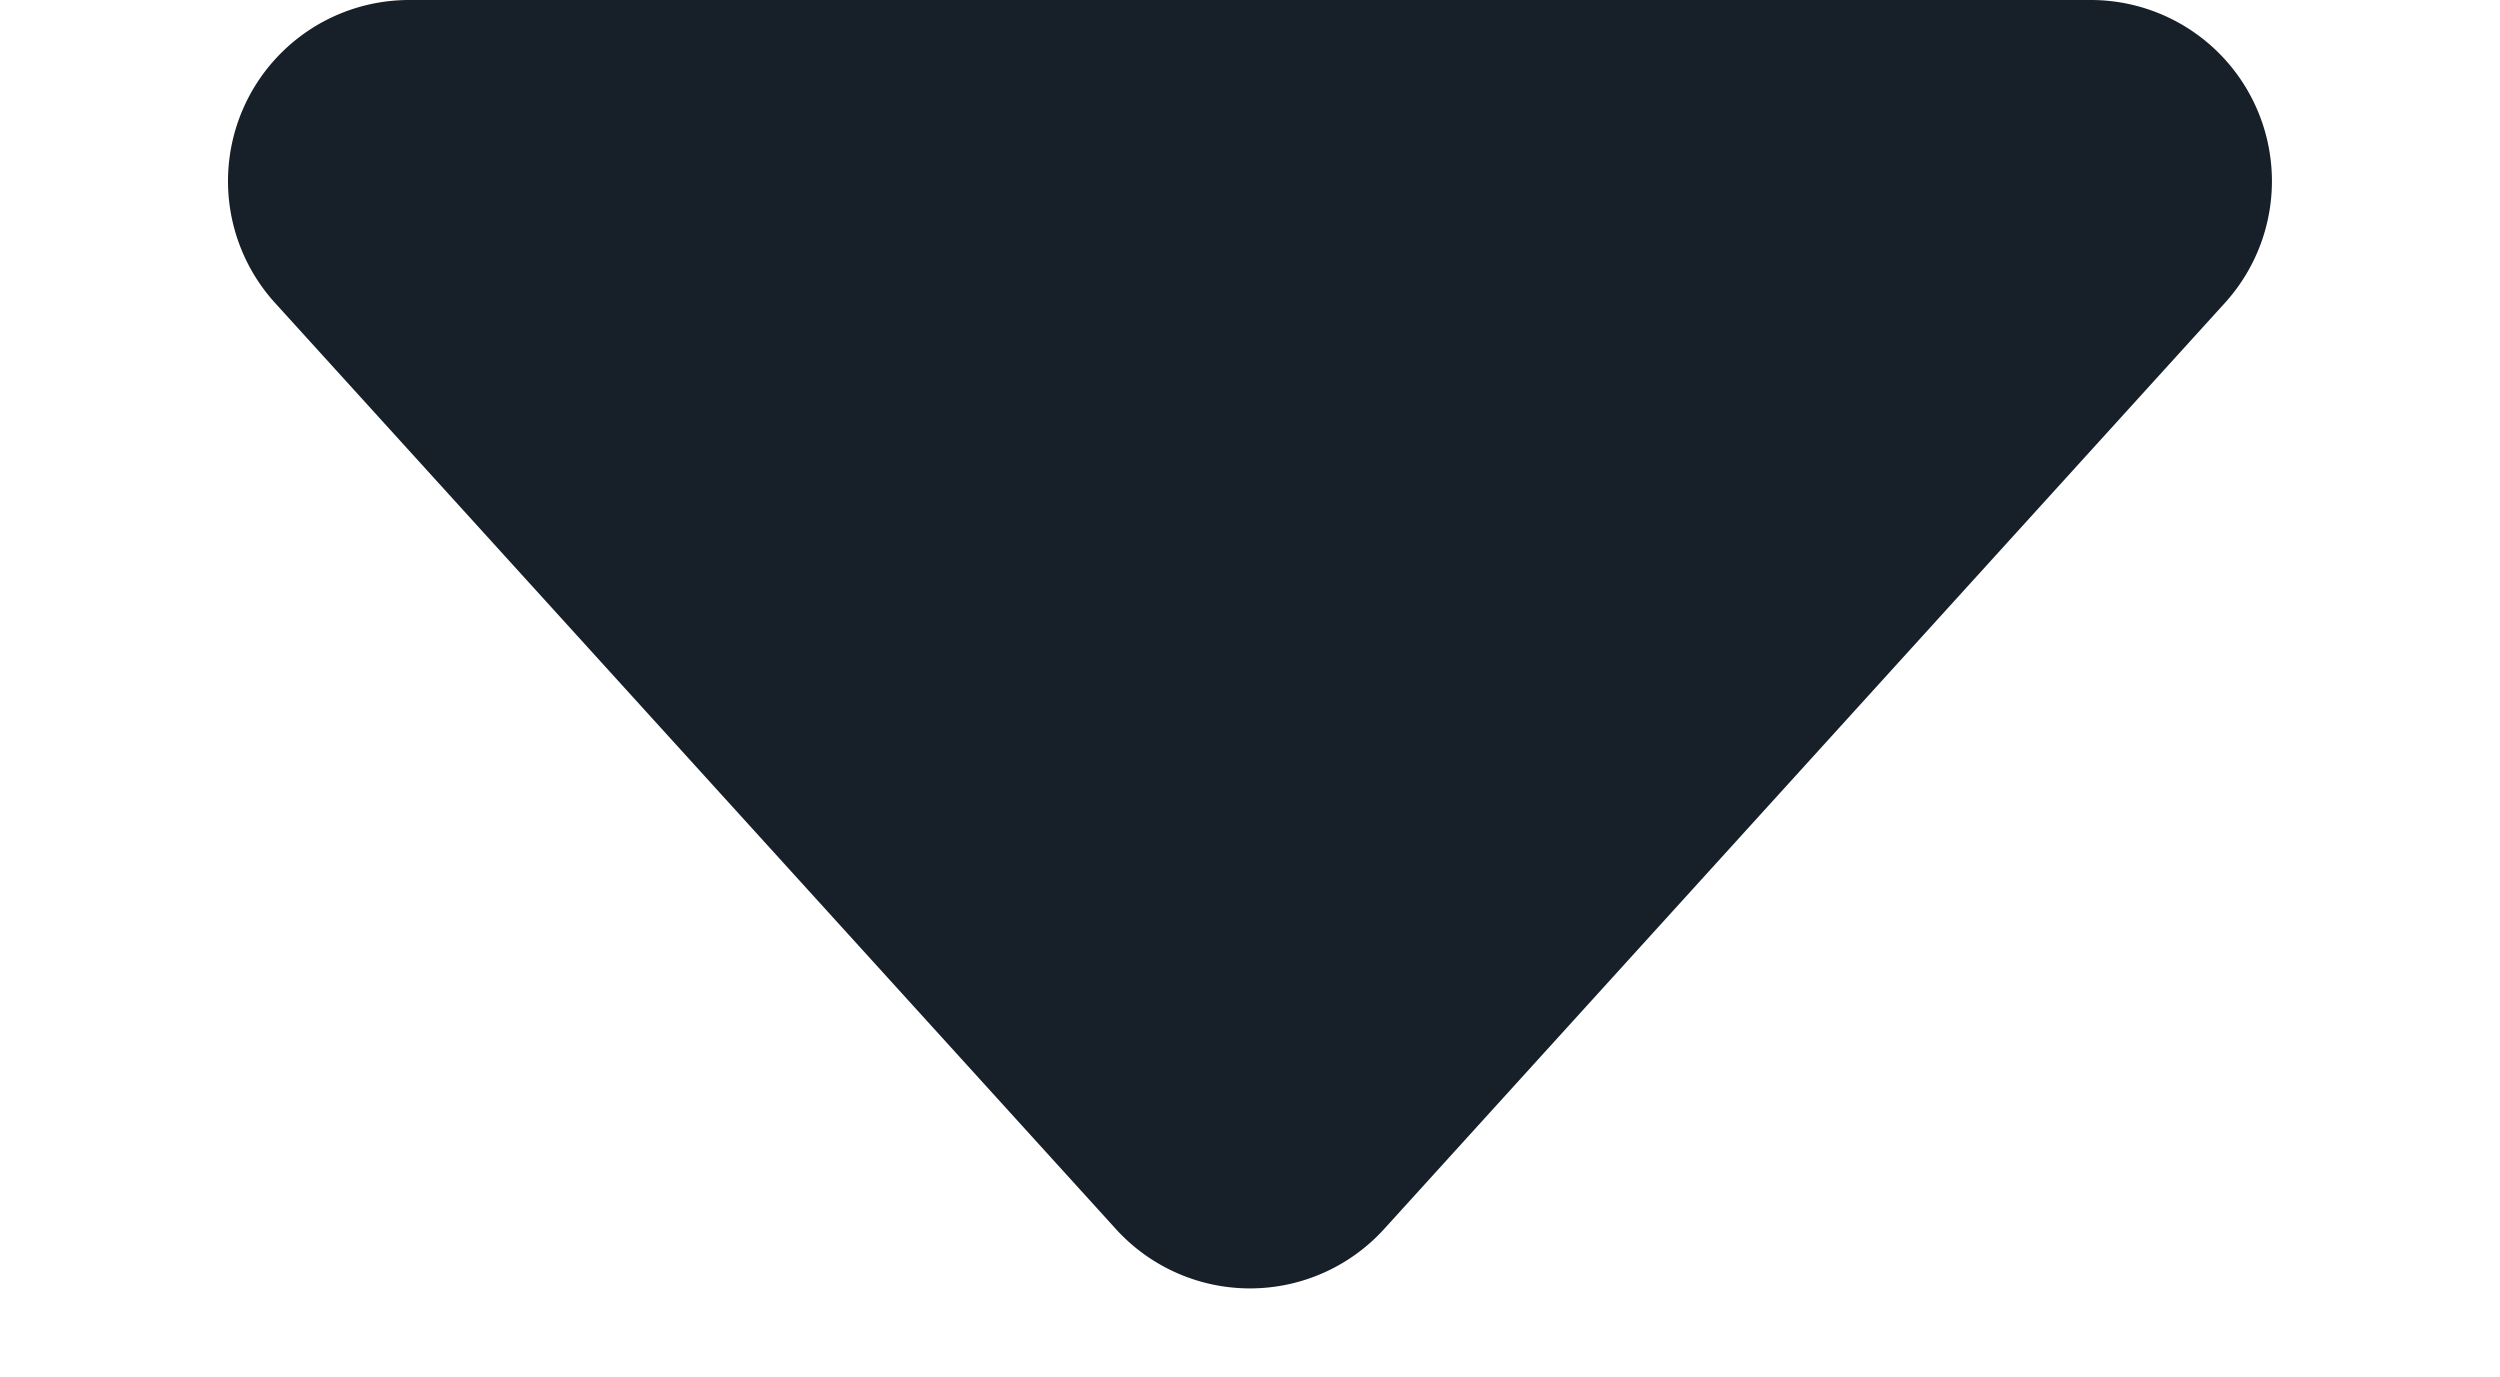
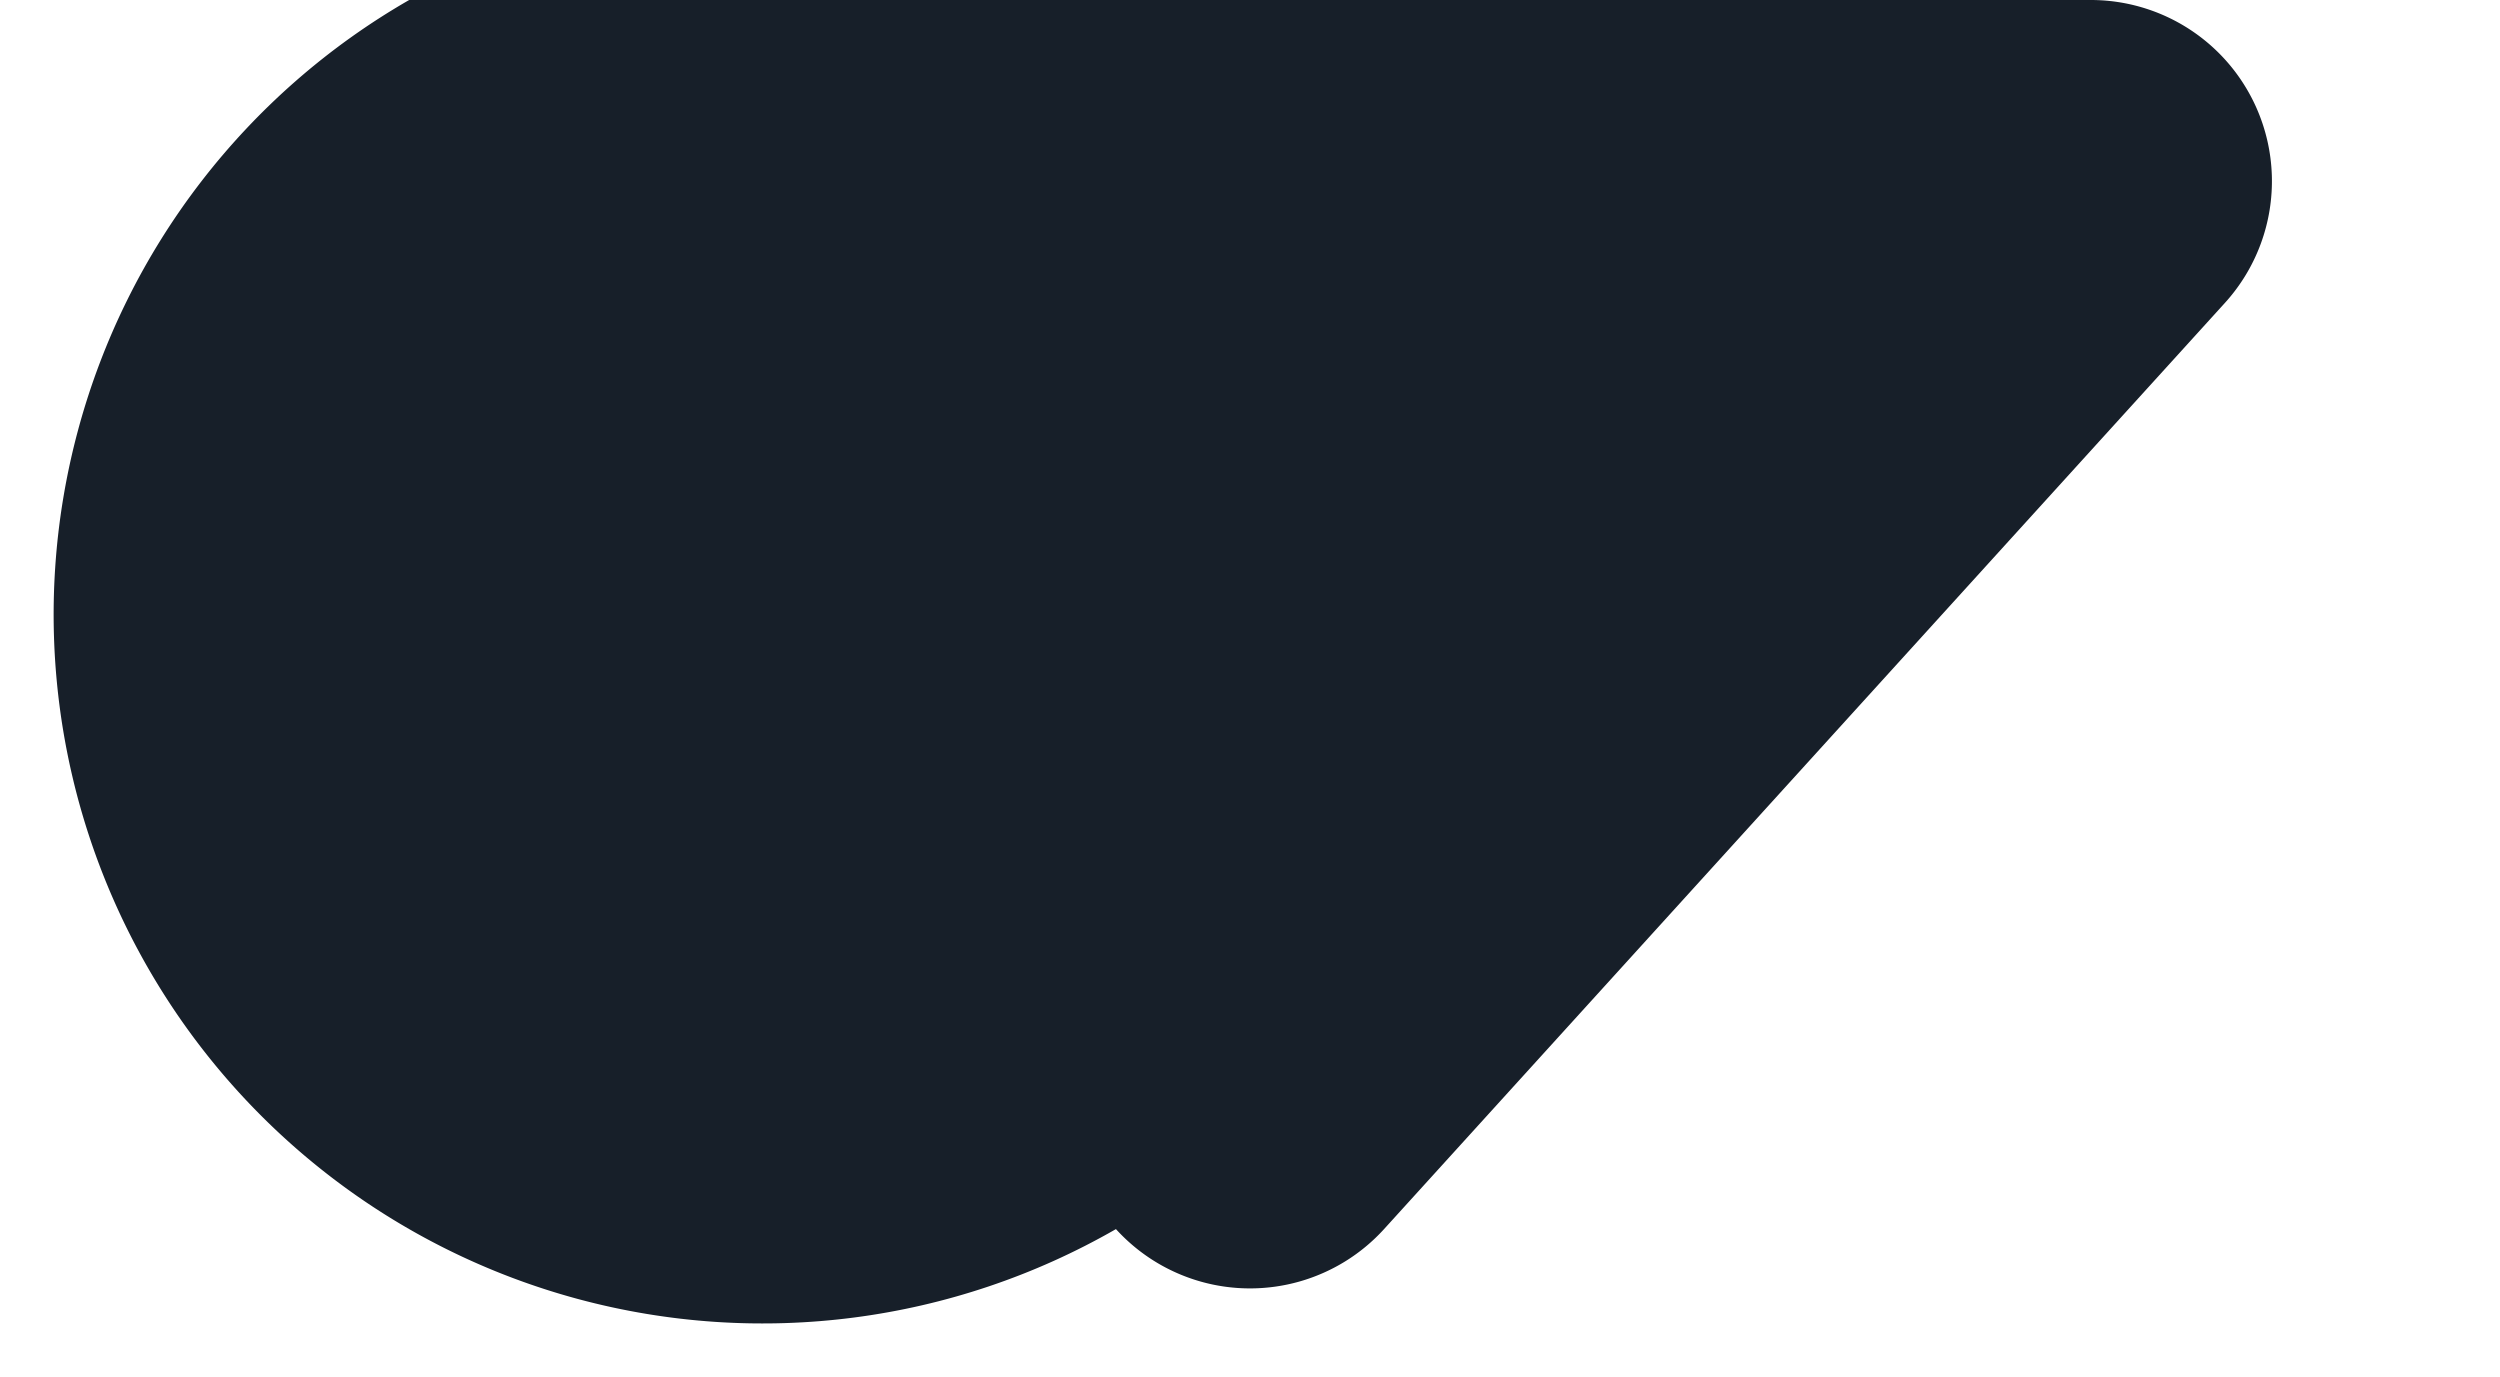
<svg xmlns="http://www.w3.org/2000/svg" width="69" height="38" viewBox="0 0 69 38">
-   <path d="M30.8,4.077a5,5,0,0,1,7.4,0L61.409,29.639A5,5,0,0,1,57.707,38H11.293a5,5,0,0,1-3.7-8.361Z" transform="translate(69 38) rotate(180)" fill="#171f29" />
+   <path d="M30.8,4.077a5,5,0,0,1,7.4,0A5,5,0,0,1,57.707,38H11.293a5,5,0,0,1-3.7-8.361Z" transform="translate(69 38) rotate(180)" fill="#171f29" />
</svg>